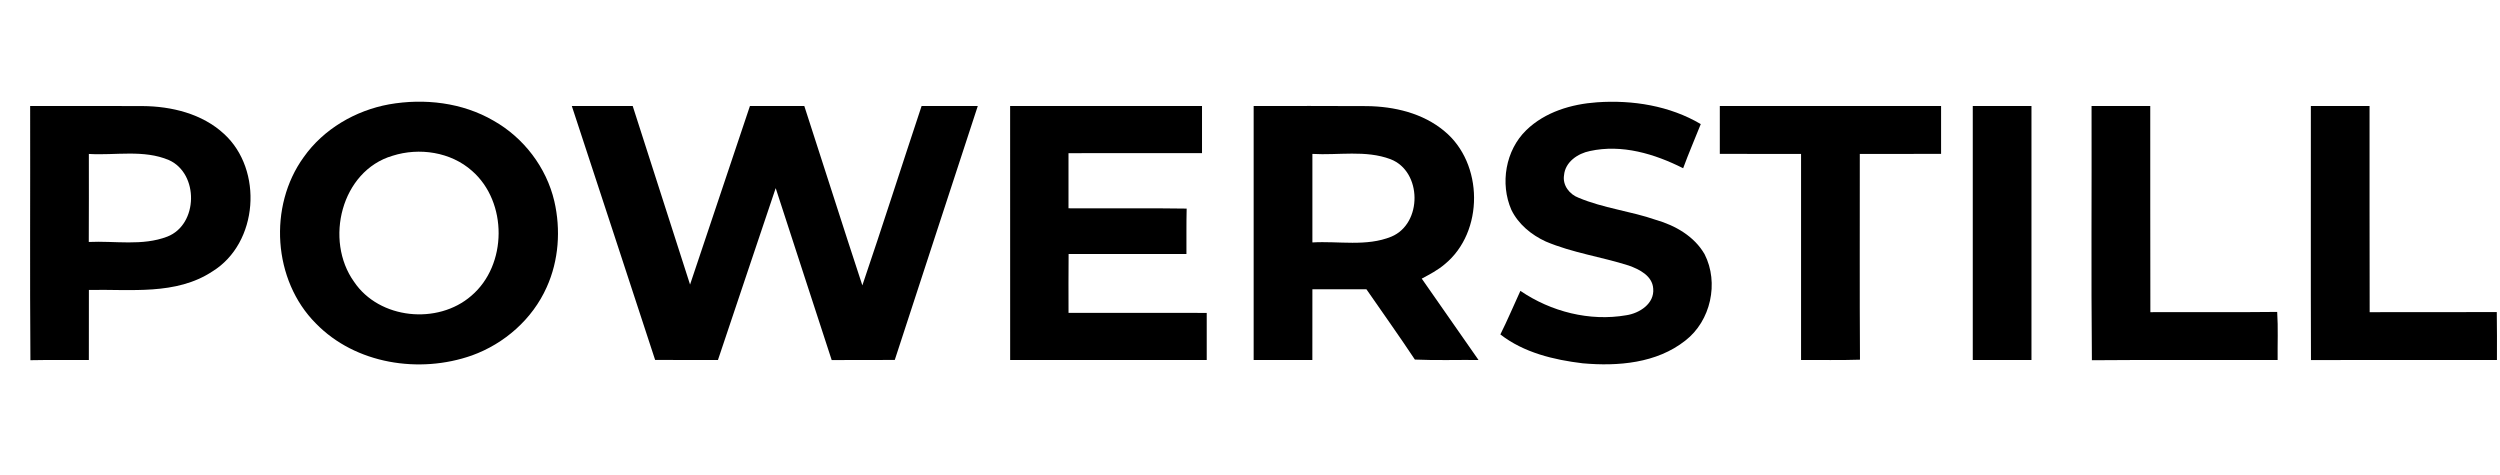
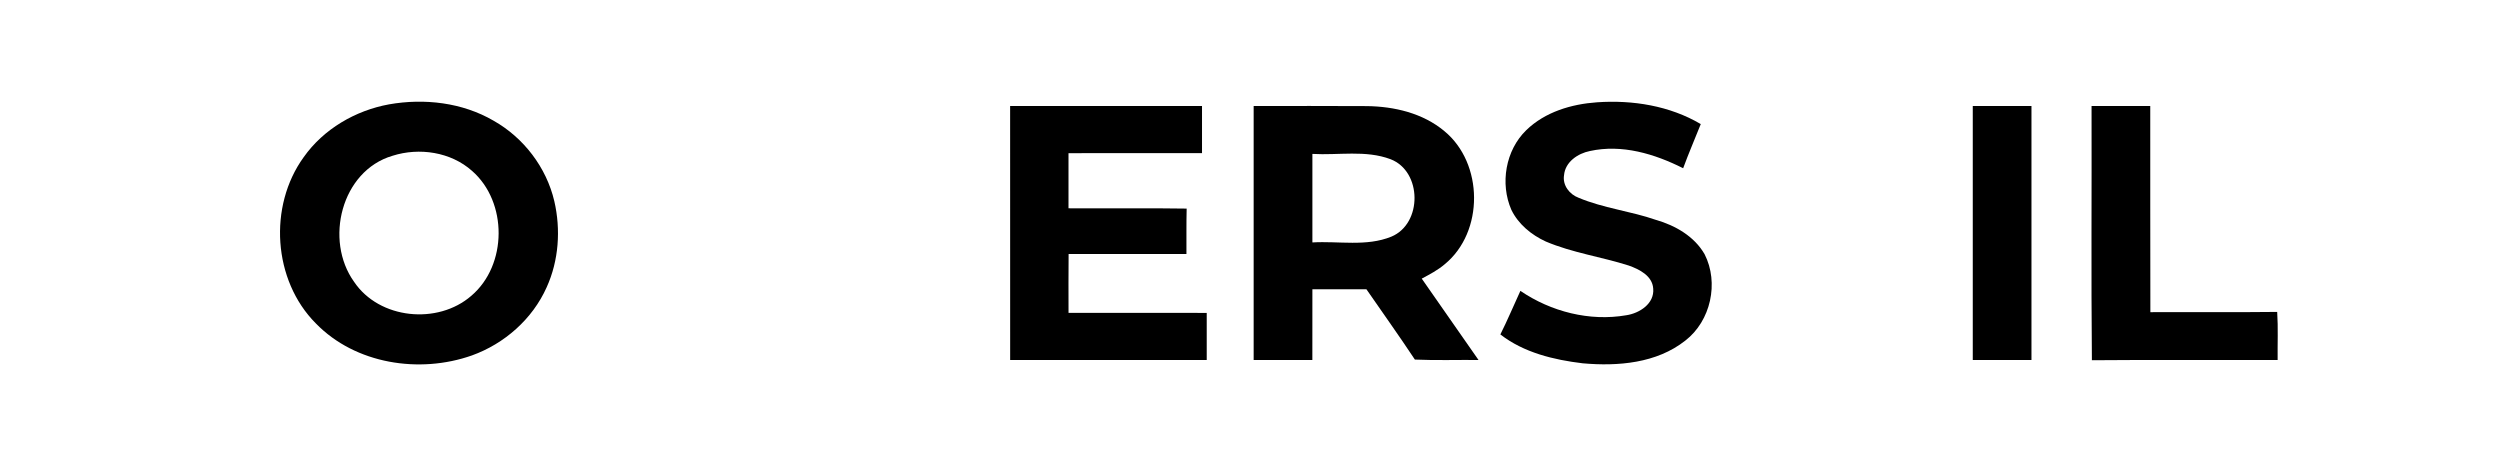
<svg xmlns="http://www.w3.org/2000/svg" version="1.1" viewBox="0 0 684 130" height="130pt" width="684pt">
  <g id="#000000ff">
    <path d="M 106.45 28.55 C 116.11 26.85 126.49 28.04 135.05 33.03 C 143.28 37.68 149.50 45.81 151.66 55.04 C 153.46 62.83 152.89 71.27 149.57 78.59 C 145.70 87.28 138.03 94.04 129.11 97.25 C 114.78 102.31 97.24 99.62 86.42 88.49 C 74.67 76.72 73.38 56.40 83.09 43.00 C 88.53 35.30 97.24 30.23 106.45 28.55 M 107.39 42.62 C 93.35 46.77 88.71 65.74 96.88 77.11 C 103.77 87.36 119.77 88.92 128.95 80.93 C 138.84 72.53 138.92 55.29 129.16 46.76 C 123.34 41.57 114.71 40.29 107.39 42.62 Z" opacity="1.00" fill="#000000" />
    <path d="M 417.60 35.60 C 422.73 30.62 429.95 28.48 436.94 27.99 C 446.68 27.31 456.84 28.93 465.33 33.95 C 463.73 37.98 462.00 41.96 460.51 46.03 C 452.69 42.09 443.77 39.40 435.00 41.32 C 431.69 41.98 428.23 44.31 427.92 47.94 C 427.47 50.69 429.42 53.19 431.91 54.11 C 438.70 56.97 446.13 57.75 453.06 60.16 C 458.36 61.68 463.57 64.66 466.38 69.56 C 470.36 77.38 468.07 87.80 461.11 93.18 C 453.26 99.40 442.64 100.26 433.02 99.40 C 425.11 98.45 416.90 96.48 410.50 91.50 C 412.46 87.59 414.15 83.55 415.98 79.58 C 424.34 85.28 434.93 87.99 444.96 86.25 C 448.56 85.71 452.69 83.09 452.32 78.96 C 452.09 75.45 448.52 73.68 445.62 72.65 C 438.12 70.26 430.21 69.17 422.93 66.08 C 419.00 64.28 415.42 61.34 413.51 57.41 C 410.37 50.22 411.91 41.11 417.60 35.60 Z" opacity="1.00" fill="#000000" />
-     <path d="M 8.25 29.01 C 18.48 29.00 28.71 28.98 38.95 29.02 C 46.92 29.07 55.32 31.10 61.31 36.65 C 72.05 46.48 70.70 66.47 58.15 74.24 C 48.14 80.86 35.66 79.08 24.32 79.33 C 24.31 85.72 24.32 92.10 24.31 98.49 C 18.98 98.53 13.65 98.44 8.32 98.55 C 8.15 75.37 8.30 52.19 8.25 29.01 M 24.31 42.12 C 24.30 50.14 24.35 58.17 24.29 66.20 C 31.42 65.86 38.94 67.36 45.77 64.74 C 54.26 61.44 54.46 47.48 46.20 43.79 C 39.30 40.87 31.58 42.56 24.31 42.12 Z" opacity="1.00" fill="#000000" />
-     <path d="M 156.45 29.01 C 162.00 29.00 167.56 28.99 173.11 29.01 C 178.35 45.29 183.55 61.59 188.80 77.86 C 194.25 61.58 199.73 45.30 205.18 29.01 C 210.14 28.99 215.10 29.00 220.06 29.01 C 225.38 45.35 230.56 61.75 235.94 78.08 C 241.49 61.77 246.71 45.35 252.15 29.00 C 257.27 29.00 262.39 28.99 267.52 29.01 C 259.96 52.17 252.35 75.31 244.81 98.48 C 239.06 98.53 233.30 98.47 227.55 98.51 C 222.39 82.85 217.37 67.14 212.23 51.47 C 206.92 67.13 201.72 82.83 196.43 98.50 C 190.70 98.48 184.97 98.53 179.24 98.47 C 171.69 75.30 164.03 52.17 156.45 29.01 Z" opacity="1.00" fill="#000000" />
    <path d="M 276.37 29.01 C 293.87 28.99 311.37 29.00 328.87 29.01 C 328.87 33.30 328.87 37.60 328.87 41.89 C 316.69 41.91 304.52 41.87 292.34 41.91 C 292.34 46.94 292.34 51.96 292.34 56.99 C 303.11 57.06 313.89 56.90 324.67 57.07 C 324.57 61.21 324.63 65.36 324.61 69.50 C 313.86 69.50 303.12 69.52 292.37 69.49 C 292.31 74.86 292.35 80.23 292.35 85.60 C 304.95 85.61 317.56 85.59 330.16 85.61 C 330.17 89.90 330.17 94.20 330.16 98.49 C 312.24 98.51 294.31 98.49 276.38 98.50 C 276.35 75.34 276.38 52.17 276.37 29.01 Z" opacity="1.00" fill="#000000" />
    <path d="M 343.00 29.00 C 353.33 29.01 363.65 28.96 373.98 29.03 C 381.48 29.12 389.29 30.96 395.15 35.85 C 405.92 44.66 406.08 63.46 395.27 72.30 C 393.38 73.91 391.17 75.07 388.99 76.23 C 394.17 83.64 399.35 91.06 404.52 98.49 C 398.72 98.44 392.91 98.63 387.11 98.38 C 382.81 91.89 378.28 85.55 373.85 79.14 C 368.93 79.14 364.00 79.13 359.07 79.14 C 359.06 85.59 359.08 92.04 359.06 98.49 C 353.71 98.51 348.35 98.50 343.00 98.49 C 342.99 75.33 342.99 52.17 343.00 29.00 M 359.07 42.11 C 359.07 50.18 359.07 58.26 359.07 66.33 C 366.25 65.90 373.85 67.54 380.69 64.74 C 389.20 61.19 389.12 46.90 380.46 43.56 C 373.64 40.99 366.18 42.53 359.07 42.11 Z" opacity="1.00" fill="#000000" />
-     <path d="M 470.54 29.00 C 490.72 29.00 510.90 28.99 531.08 29.01 C 531.09 33.37 531.09 37.74 531.08 42.10 C 523.66 42.12 516.25 42.10 508.84 42.12 C 508.86 60.88 508.77 79.65 508.89 98.41 C 503.52 98.59 498.14 98.46 492.77 98.49 C 492.76 79.70 492.77 60.91 492.77 42.12 C 485.35 42.10 477.95 42.13 470.54 42.10 C 470.52 37.73 470.52 33.37 470.54 29.00 Z" opacity="1.00" fill="#000000" />
    <path d="M 539.75 29.01 C 545.10 29.00 550.46 28.99 555.81 29.01 C 555.81 52.17 555.81 75.33 555.81 98.49 C 550.46 98.51 545.11 98.50 539.75 98.49 C 539.74 75.33 539.75 52.17 539.75 29.01 Z" opacity="1.00" fill="#000000" />
    <path d="M 572.25 29.01 C 577.60 28.99 582.95 29.00 588.31 29.01 C 588.34 47.81 588.28 66.61 588.34 85.41 C 599.90 85.35 611.47 85.48 623.04 85.34 C 623.32 89.72 623.11 94.10 623.16 98.49 C 606.22 98.55 589.28 98.41 572.34 98.56 C 572.12 75.38 572.31 52.19 572.25 29.01 Z" opacity="1.00" fill="#000000" />
-     <path d="M 632.25 29.01 C 637.60 28.99 642.95 29.00 648.31 29.01 C 648.33 47.81 648.28 66.61 648.34 85.41 C 659.93 85.38 671.53 85.43 683.12 85.38 C 683.20 89.75 683.16 94.12 683.16 98.49 C 666.20 98.52 649.24 98.47 632.28 98.51 C 632.20 75.35 632.27 52.18 632.25 29.01 Z" opacity="1.00" fill="#000000" />
  </g>
</svg>